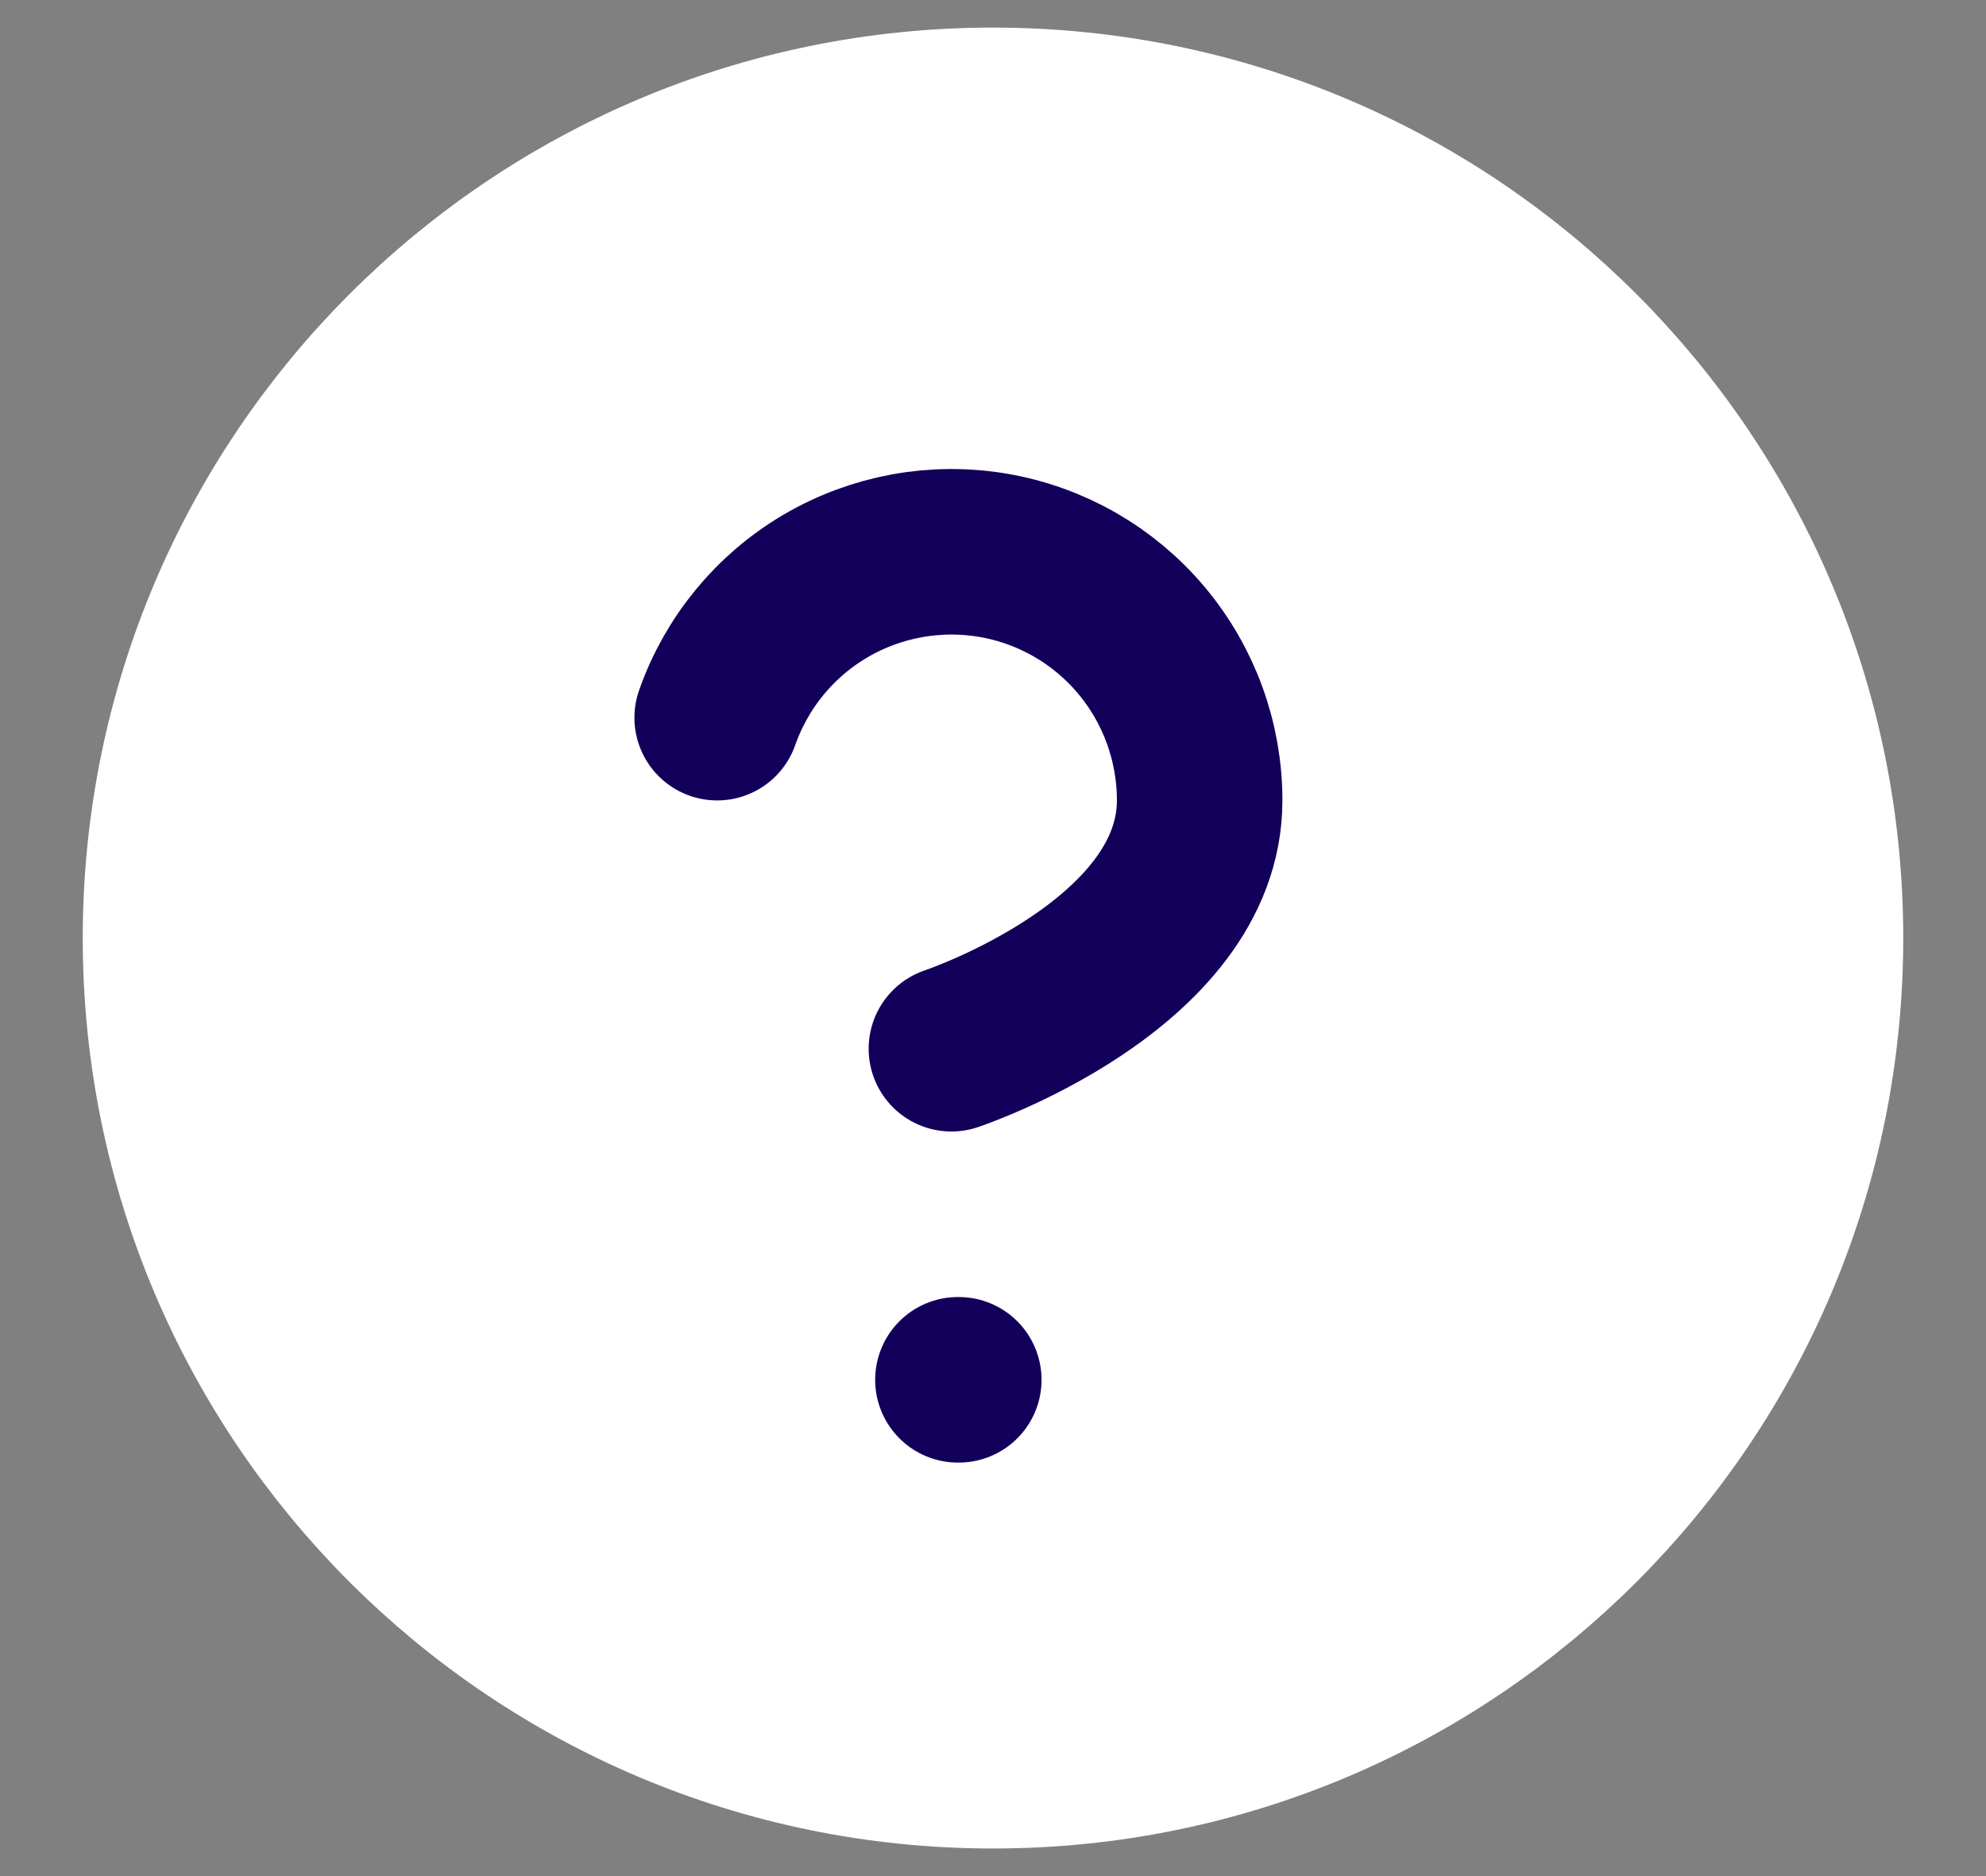
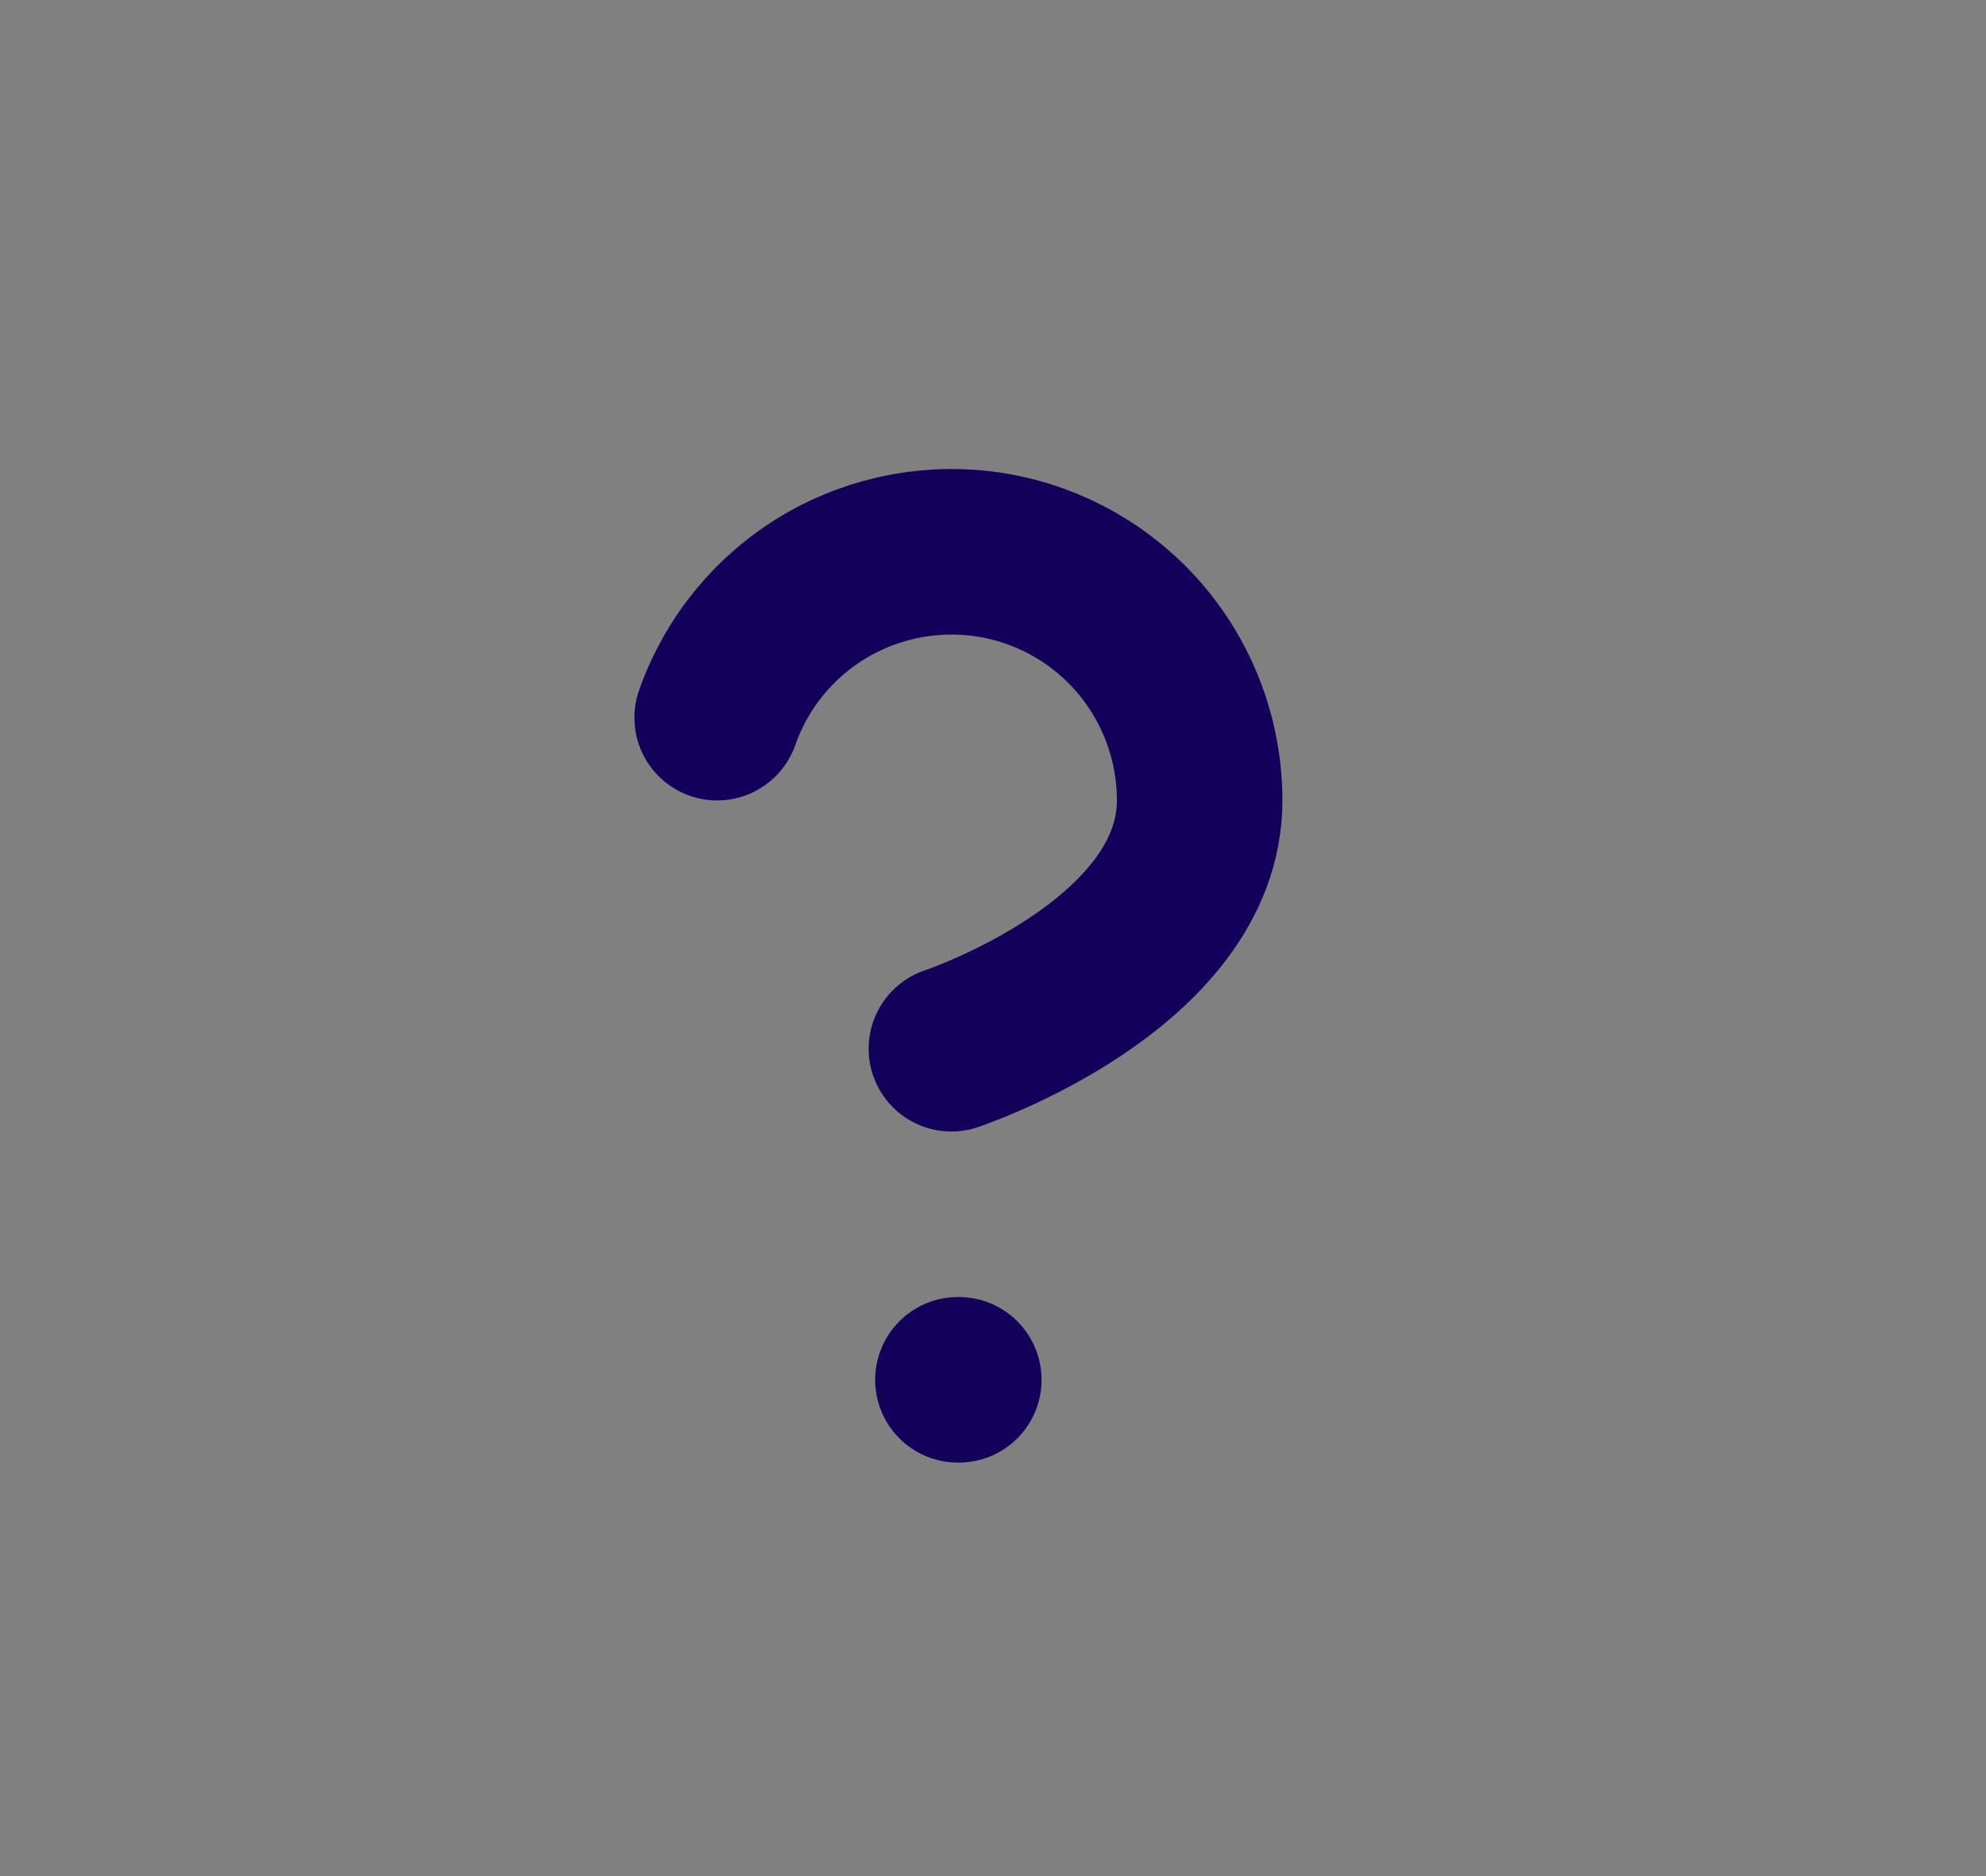
<svg xmlns="http://www.w3.org/2000/svg" width="18" height="17" viewBox="0 0 18 17" fill="none">
  <rect x="0" y="0" width="18" height="17" fill="#808080" stroke="none" />
-   <path d="M16.5 8.5C16.5 12.642 13.142 16 9 16C4.858 16 1.5 12.642 1.5 8.5C1.5 4.358 4.858 1 9 1C13.142 1 16.5 4.358 16.5 8.5Z" fill="white" />
-   <path d="M6.817 6.25C6.994 5.749 7.342 5.326 7.8 5.057C8.258 4.788 8.797 4.689 9.32 4.779C9.844 4.869 10.319 5.141 10.661 5.548C11.004 5.954 11.191 6.469 11.19 7C11.19 8.5 8.94 9.25 8.94 9.25M9 12.25H9.008M16.5 8.5C16.5 12.642 13.142 16 9 16C4.858 16 1.5 12.642 1.5 8.5C1.5 4.358 4.858 1 9 1C13.142 1 16.5 4.358 16.5 8.5Z" stroke="white" stroke-width="1.5" stroke-linecap="round" stroke-linejoin="round" />
  <path d="M6.5 6.503C6.676 6.002 7.024 5.579 7.482 5.31C7.941 5.041 8.479 4.943 9.003 5.032C9.527 5.122 10.002 5.394 10.344 5.801C10.686 6.208 10.873 6.722 10.873 7.253C10.873 8.753 8.623 9.503 8.623 9.503M8.682 12.503H8.69" stroke="#12005B" stroke-width="1.5" stroke-linecap="round" stroke-linejoin="round" />
</svg>